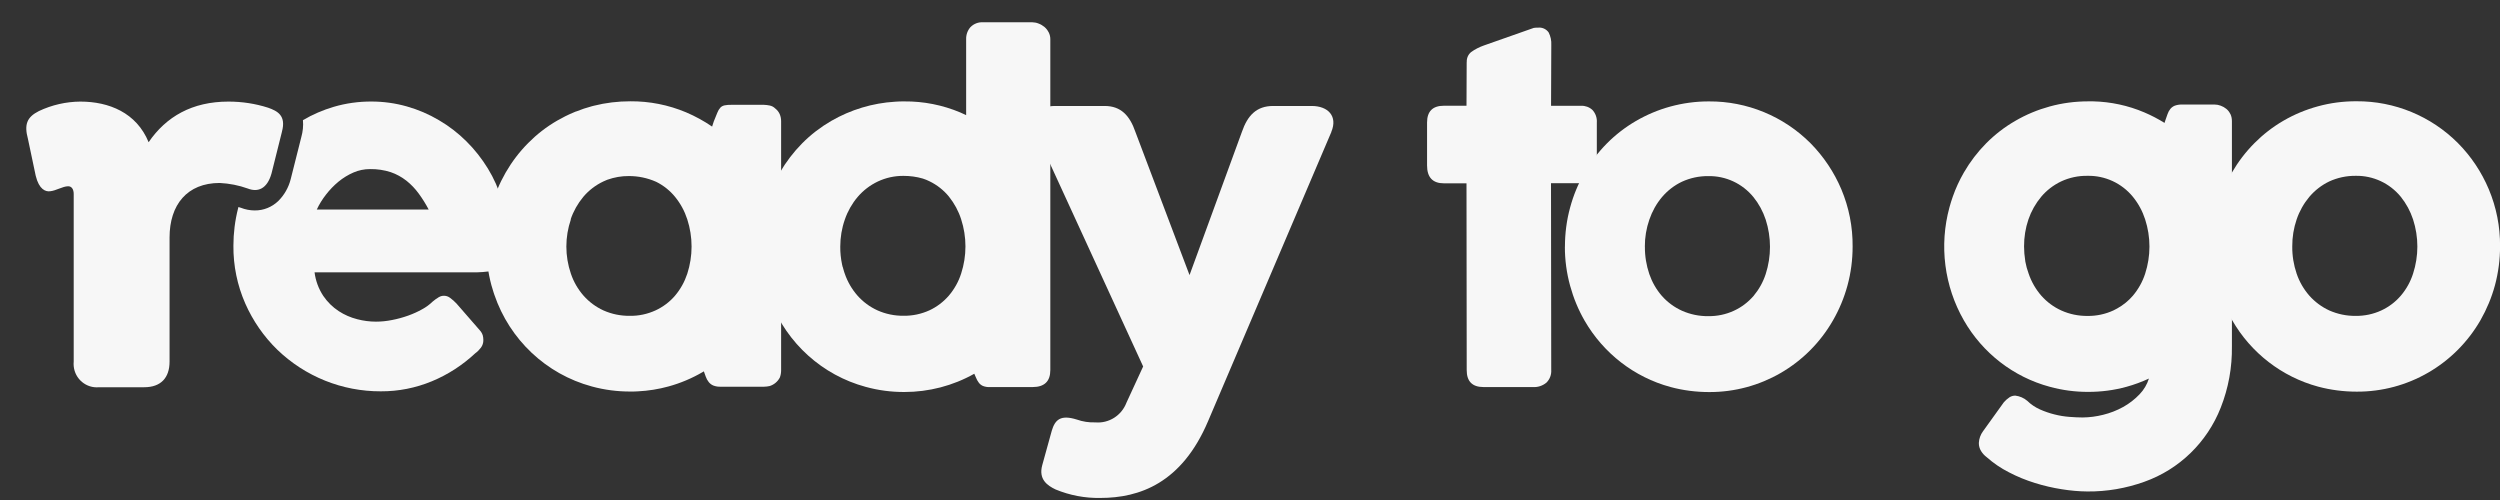
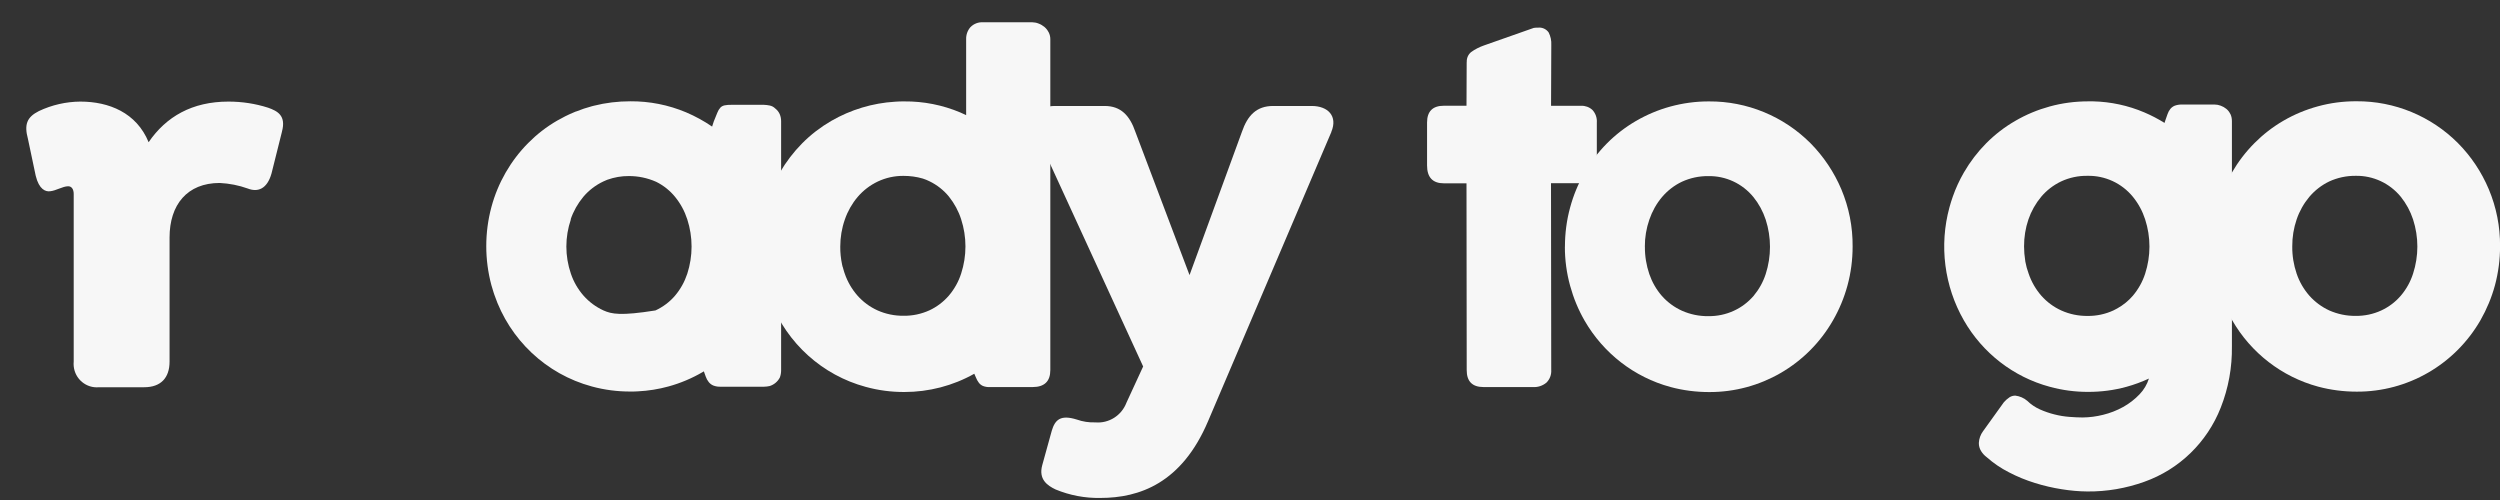
<svg xmlns="http://www.w3.org/2000/svg" width="85" height="17" viewBox="0 0 85 17" fill="none">
  <rect x="0" y="0" width="85" height="17" fill="#333333" stroke="none" />
  <g clip-path="url(#clip0_264_1689)">
    <path d="M45.266 4.488L41.073 14.323C40.177 16.433 38.737 16.93 37.411 16.93C36.889 16.94 36.374 16.841 35.893 16.643C35.608 16.508 35.305 16.298 35.436 15.817L35.759 14.649C35.872 14.265 36.063 14.093 36.612 14.265C36.813 14.336 37.027 14.369 37.239 14.361C37.701 14.402 38.134 14.128 38.3 13.69L38.867 12.46L35.205 4.486C34.959 3.948 35.32 3.603 35.87 3.603H37.559C38.109 3.603 38.413 3.928 38.604 4.486L40.444 9.353L42.224 4.486C42.415 3.93 42.718 3.603 43.287 3.603H44.597C45.151 3.603 45.491 3.948 45.264 4.486L45.266 4.488Z" fill="#F7F7F7" />
    <path d="M53.208 8.387C53.208 7.938 53.265 7.49 53.384 7.056C53.605 6.231 54.037 5.481 54.634 4.877C54.928 4.58 55.261 4.324 55.621 4.114C55.99 3.9 56.383 3.734 56.794 3.622C57.221 3.506 57.664 3.446 58.109 3.448C59.402 3.441 60.645 3.954 61.561 4.873C62.004 5.323 62.359 5.853 62.606 6.437C62.865 7.053 62.995 7.714 62.989 8.381C62.989 8.829 62.932 9.276 62.814 9.708C62.701 10.123 62.535 10.522 62.321 10.894C61.452 12.41 59.845 13.337 58.111 13.33C57.668 13.33 57.225 13.274 56.796 13.158C55.566 12.825 54.518 12.013 53.876 10.902C53.662 10.53 53.498 10.132 53.384 9.716C53.265 9.282 53.204 8.834 53.206 8.385L53.208 8.387ZM55.927 8.387C55.923 8.703 55.975 9.018 56.076 9.317C56.171 9.592 56.316 9.847 56.507 10.065C56.696 10.277 56.927 10.447 57.185 10.564C57.468 10.69 57.773 10.753 58.081 10.749C58.382 10.753 58.68 10.692 58.955 10.564C59.209 10.447 59.434 10.277 59.618 10.065C59.803 9.845 59.946 9.59 60.034 9.317C60.228 8.717 60.228 8.069 60.034 7.469C59.942 7.189 59.801 6.929 59.618 6.702C59.239 6.239 58.674 5.976 58.081 5.988C57.771 5.984 57.466 6.05 57.185 6.179C56.925 6.302 56.694 6.482 56.507 6.702C56.318 6.927 56.173 7.188 56.078 7.467C55.975 7.762 55.923 8.075 55.925 8.387H55.927Z" fill="#F7F7F7" />
    <path d="M75.22 8.377C75.22 7.928 75.278 7.481 75.396 7.047C75.617 6.223 76.049 5.473 76.647 4.87C76.941 4.573 77.273 4.316 77.634 4.106C78.002 3.892 78.395 3.728 78.806 3.616C79.234 3.498 79.677 3.441 80.121 3.443C81.414 3.435 82.657 3.948 83.573 4.868C84.018 5.317 84.371 5.847 84.618 6.432C84.877 7.047 85.007 7.708 85.002 8.376C85.002 8.823 84.944 9.27 84.828 9.702C84.715 10.117 84.549 10.514 84.337 10.886C83.466 12.398 81.861 13.324 80.129 13.316C79.686 13.316 79.243 13.26 78.814 13.145C77.584 12.811 76.534 12.001 75.894 10.888C75.455 10.127 75.226 9.259 75.228 8.377H75.222H75.22ZM77.937 8.377C77.933 8.694 77.985 9.008 78.086 9.305C78.18 9.581 78.327 9.835 78.518 10.053C78.707 10.265 78.938 10.437 79.195 10.555C79.478 10.68 79.784 10.744 80.091 10.74C80.392 10.744 80.69 10.682 80.965 10.555C81.219 10.437 81.445 10.267 81.628 10.053C81.815 9.833 81.956 9.579 82.044 9.305C82.239 8.705 82.239 8.059 82.044 7.46C81.952 7.18 81.811 6.92 81.628 6.692C81.25 6.229 80.685 5.967 80.091 5.978C79.782 5.975 79.476 6.04 79.195 6.169C78.936 6.293 78.705 6.472 78.518 6.692C78.329 6.918 78.182 7.178 78.086 7.46C77.985 7.755 77.935 8.065 77.937 8.377Z" fill="#F7F7F7" />
-     <path d="M26.51 3.88C26.476 3.805 26.426 3.741 26.361 3.691C26.308 3.637 26.241 3.601 26.167 3.587C26.104 3.574 26.039 3.566 25.972 3.564H24.863C24.786 3.562 24.708 3.568 24.631 3.583C24.58 3.595 24.53 3.62 24.494 3.658C24.448 3.709 24.414 3.766 24.389 3.832C24.357 3.907 24.315 4.011 24.267 4.133L24.212 4.304C23.935 4.114 23.639 3.952 23.329 3.82C22.726 3.566 22.081 3.439 21.428 3.444C21.012 3.444 20.597 3.493 20.192 3.595L20.118 3.614C19.939 3.662 19.763 3.72 19.591 3.79H19.583L19.497 3.826C19.308 3.905 19.123 3.998 18.946 4.1C18.585 4.308 18.253 4.565 17.959 4.862C17.361 5.465 16.929 6.216 16.708 7.039C16.475 7.909 16.475 8.827 16.708 9.698C16.731 9.781 16.756 9.862 16.782 9.943C16.79 9.968 16.8 9.995 16.807 10.018C17.328 11.55 18.57 12.72 20.12 13.139C20.547 13.256 20.991 13.314 21.433 13.312C21.517 13.312 21.602 13.312 21.686 13.306C22.039 13.289 22.388 13.233 22.73 13.139C23.139 13.027 23.53 12.861 23.896 12.647L23.931 12.626C23.954 12.689 23.975 12.749 23.996 12.807C24.019 12.873 24.053 12.936 24.097 12.99C24.139 13.042 24.192 13.083 24.253 13.108C24.334 13.139 24.422 13.152 24.507 13.148H25.976C26.041 13.148 26.105 13.139 26.17 13.125C26.317 13.079 26.442 12.975 26.514 12.836C26.545 12.757 26.558 12.674 26.558 12.591V4.121C26.558 4.038 26.543 3.957 26.51 3.88ZM19.402 7.459C19.497 7.18 19.644 6.919 19.833 6.692C20.021 6.47 20.253 6.293 20.515 6.169C20.547 6.154 20.582 6.138 20.616 6.125L20.656 6.109C20.887 6.027 21.132 5.984 21.376 5.986C21.695 5.984 22.012 6.05 22.304 6.179L22.317 6.185C22.562 6.308 22.778 6.48 22.951 6.692C23.137 6.919 23.278 7.18 23.368 7.459C23.562 8.059 23.562 8.705 23.368 9.305C23.278 9.579 23.137 9.833 22.951 10.053C22.768 10.267 22.541 10.437 22.285 10.555C22.01 10.68 21.712 10.744 21.412 10.738C21.105 10.742 20.8 10.68 20.519 10.555C20.261 10.437 20.03 10.267 19.841 10.053C19.65 9.835 19.503 9.581 19.41 9.305C19.205 8.707 19.205 8.057 19.41 7.459H19.406H19.402Z" fill="#F7F7F7" />
+     <path d="M26.51 3.88C26.476 3.805 26.426 3.741 26.361 3.691C26.308 3.637 26.241 3.601 26.167 3.587C26.104 3.574 26.039 3.566 25.972 3.564H24.863C24.786 3.562 24.708 3.568 24.631 3.583C24.58 3.595 24.53 3.62 24.494 3.658C24.448 3.709 24.414 3.766 24.389 3.832C24.357 3.907 24.315 4.011 24.267 4.133L24.212 4.304C23.935 4.114 23.639 3.952 23.329 3.82C22.726 3.566 22.081 3.439 21.428 3.444C21.012 3.444 20.597 3.493 20.192 3.595L20.118 3.614C19.939 3.662 19.763 3.72 19.591 3.79H19.583L19.497 3.826C19.308 3.905 19.123 3.998 18.946 4.1C18.585 4.308 18.253 4.565 17.959 4.862C17.361 5.465 16.929 6.216 16.708 7.039C16.475 7.909 16.475 8.827 16.708 9.698C16.731 9.781 16.756 9.862 16.782 9.943C16.79 9.968 16.8 9.995 16.807 10.018C17.328 11.55 18.57 12.72 20.12 13.139C20.547 13.256 20.991 13.314 21.433 13.312C21.517 13.312 21.602 13.312 21.686 13.306C22.039 13.289 22.388 13.233 22.73 13.139C23.139 13.027 23.53 12.861 23.896 12.647L23.931 12.626C23.954 12.689 23.975 12.749 23.996 12.807C24.019 12.873 24.053 12.936 24.097 12.99C24.139 13.042 24.192 13.083 24.253 13.108C24.334 13.139 24.422 13.152 24.507 13.148H25.976C26.041 13.148 26.105 13.139 26.17 13.125C26.317 13.079 26.442 12.975 26.514 12.836C26.545 12.757 26.558 12.674 26.558 12.591V4.121C26.558 4.038 26.543 3.957 26.51 3.88ZM19.402 7.459C19.497 7.18 19.644 6.919 19.833 6.692C20.021 6.47 20.253 6.293 20.515 6.169C20.547 6.154 20.582 6.138 20.616 6.125L20.656 6.109C20.887 6.027 21.132 5.984 21.376 5.986C21.695 5.984 22.012 6.05 22.304 6.179L22.317 6.185C22.562 6.308 22.778 6.48 22.951 6.692C23.137 6.919 23.278 7.18 23.368 7.459C23.562 8.059 23.562 8.705 23.368 9.305C23.278 9.579 23.137 9.833 22.951 10.053C22.768 10.267 22.541 10.437 22.285 10.555C21.105 10.742 20.8 10.68 20.519 10.555C20.261 10.437 20.03 10.267 19.841 10.053C19.65 9.835 19.503 9.581 19.41 9.305C19.205 8.707 19.205 8.057 19.41 7.459H19.406H19.402Z" fill="#F7F7F7" />
    <path d="M75.829 3.872C75.797 3.805 75.749 3.745 75.692 3.699C75.635 3.653 75.572 3.618 75.503 3.593C75.436 3.568 75.365 3.554 75.295 3.554H74.185C74.103 3.552 74.021 3.566 73.943 3.593C73.886 3.616 73.834 3.653 73.794 3.701C73.752 3.753 73.718 3.813 73.697 3.878L73.615 4.112L73.594 4.179C73.374 4.042 73.145 3.923 72.908 3.822C72.356 3.587 71.766 3.46 71.167 3.446H71.004C70.562 3.446 70.119 3.502 69.691 3.62C69.28 3.732 68.887 3.896 68.519 4.11C68.158 4.318 67.826 4.574 67.531 4.871C67.237 5.168 66.982 5.502 66.772 5.865C66.621 6.127 66.493 6.403 66.394 6.688C66.352 6.806 66.315 6.927 66.281 7.051C65.928 8.347 66.105 9.731 66.772 10.894C67.411 12.007 68.461 12.819 69.691 13.15C70.119 13.268 70.562 13.326 71.004 13.324C71.444 13.324 71.881 13.268 72.305 13.15C72.564 13.079 72.818 12.985 73.063 12.871C73 13.071 72.891 13.255 72.746 13.405C72.584 13.576 72.394 13.723 72.188 13.837C71.975 13.956 71.743 14.045 71.507 14.103C71.278 14.161 71.043 14.192 70.808 14.194C70.674 14.194 70.523 14.186 70.361 14.174C70.191 14.161 70.021 14.134 69.855 14.091C69.683 14.049 69.517 13.991 69.357 13.92C69.198 13.848 69.053 13.752 68.929 13.63C68.813 13.53 68.671 13.469 68.519 13.451C68.45 13.451 68.383 13.47 68.324 13.507C68.253 13.555 68.188 13.611 68.131 13.677L67.423 14.662C67.337 14.778 67.287 14.917 67.281 15.061C67.279 15.158 67.306 15.254 67.356 15.335C67.406 15.416 67.47 15.486 67.545 15.542C67.774 15.744 68.026 15.918 68.299 16.056C68.584 16.205 68.879 16.326 69.185 16.421C69.487 16.515 69.794 16.587 70.105 16.635C70.392 16.681 70.68 16.708 70.97 16.71C71.629 16.716 72.284 16.604 72.906 16.381C74.094 15.96 75.041 15.04 75.505 13.86C75.768 13.195 75.896 12.485 75.885 11.77V4.115C75.885 4.033 75.869 3.95 75.833 3.874L75.829 3.872ZM71.854 10.556C71.579 10.682 71.281 10.745 70.98 10.742C70.672 10.745 70.367 10.684 70.084 10.556C69.826 10.439 69.596 10.269 69.406 10.055C69.216 9.837 69.069 9.583 68.975 9.307C68.925 9.174 68.887 9.037 68.862 8.898L68.857 8.859C68.832 8.699 68.818 8.539 68.818 8.377C68.817 8.065 68.866 7.754 68.967 7.459C69.063 7.18 69.21 6.919 69.399 6.692C69.586 6.47 69.817 6.293 70.077 6.169C70.357 6.038 70.663 5.973 70.972 5.978C71.568 5.965 72.139 6.227 72.519 6.692C72.704 6.919 72.845 7.18 72.935 7.459C73.13 8.059 73.13 8.705 72.935 9.305C72.847 9.579 72.704 9.833 72.519 10.053C72.368 10.229 72.188 10.375 71.986 10.487C71.942 10.512 71.9 10.533 71.854 10.556Z" fill="#F7F7F7" />
    <path d="M9.586 4.48L9.231 5.899C9.082 6.428 8.763 6.543 8.425 6.41C8.118 6.3 7.797 6.237 7.47 6.221C6.365 6.221 5.765 6.96 5.765 8.077V12.296C5.765 12.846 5.468 13.166 4.904 13.166H3.367C2.934 13.208 2.548 12.888 2.506 12.45C2.501 12.398 2.501 12.346 2.506 12.294V6.597C2.506 6.428 2.432 6.333 2.319 6.333C2.132 6.333 1.907 6.484 1.701 6.503C1.552 6.522 1.328 6.445 1.214 5.975L0.95 4.723C0.818 4.231 0.912 3.984 1.323 3.776C1.764 3.568 2.243 3.458 2.73 3.454C3.703 3.454 4.641 3.83 5.053 4.835C5.649 3.965 6.533 3.454 7.768 3.454C8.227 3.454 8.681 3.523 9.116 3.662C9.435 3.776 9.735 3.928 9.586 4.476V4.48Z" fill="#F7F7F7" />
-     <path d="M17.061 6.796C16.95 6.42 16.792 6.061 16.587 5.728C16.381 5.392 16.137 5.082 15.858 4.806C15.577 4.526 15.262 4.283 14.921 4.085C14.579 3.882 14.212 3.726 13.83 3.618C13.441 3.508 13.036 3.452 12.631 3.452C12.196 3.45 11.762 3.51 11.344 3.633C10.98 3.741 10.628 3.892 10.3 4.085C10.317 4.277 10.298 4.472 10.245 4.659L9.889 6.071L9.884 6.09C9.813 6.374 9.666 6.632 9.46 6.836C9.244 7.043 8.96 7.157 8.664 7.155C8.501 7.155 8.341 7.124 8.188 7.064L8.106 7.039L8.097 7.076C7.99 7.494 7.936 7.924 7.936 8.356C7.93 9.031 8.068 9.702 8.339 10.319C8.599 10.908 8.967 11.44 9.425 11.887C10.374 12.803 11.636 13.31 12.948 13.305C13.544 13.308 14.134 13.191 14.684 12.963C15.228 12.738 15.726 12.415 16.158 12.012C16.232 11.959 16.297 11.893 16.352 11.82C16.408 11.744 16.436 11.654 16.434 11.561C16.434 11.507 16.427 11.451 16.413 11.399C16.391 11.334 16.356 11.274 16.308 11.224L15.52 10.319C15.451 10.246 15.377 10.18 15.297 10.123C15.186 10.04 15.035 10.034 14.917 10.105C14.844 10.148 14.777 10.198 14.712 10.252C14.607 10.354 14.487 10.443 14.359 10.512C14.206 10.599 14.046 10.67 13.88 10.73C13.7 10.794 13.519 10.844 13.332 10.88C13.15 10.917 12.965 10.936 12.782 10.936C12.568 10.936 12.356 10.908 12.148 10.854C11.923 10.797 11.711 10.705 11.516 10.578C11.31 10.443 11.132 10.267 10.993 10.063C10.833 9.822 10.731 9.546 10.695 9.259H16.056C16.295 9.264 16.534 9.247 16.769 9.203C16.904 9.18 17.028 9.108 17.114 8.998C17.191 8.881 17.231 8.744 17.229 8.603C17.236 8.439 17.24 8.225 17.24 7.965C17.238 7.567 17.179 7.174 17.065 6.796H17.061ZM10.771 7.124C10.855 6.944 10.959 6.777 11.081 6.62C11.207 6.457 11.35 6.308 11.508 6.177C11.663 6.05 11.835 5.944 12.018 5.865C12.196 5.787 12.387 5.749 12.58 5.749C12.818 5.745 13.057 5.78 13.284 5.853C13.479 5.919 13.658 6.019 13.821 6.146C13.977 6.271 14.118 6.418 14.237 6.582C14.363 6.754 14.476 6.935 14.575 7.124H10.77H10.771Z" fill="#F7F7F7" />
    <path d="M35.654 1.099C35.62 1.03 35.572 0.968 35.513 0.918C35.452 0.868 35.385 0.827 35.31 0.8C35.245 0.773 35.177 0.76 35.106 0.758H33.43C33.267 0.746 33.109 0.806 32.994 0.924C32.897 1.036 32.845 1.18 32.849 1.331V3.915C32.784 3.884 32.718 3.853 32.651 3.824C32.047 3.57 31.4 3.442 30.747 3.448C30.642 3.448 30.535 3.448 30.432 3.458C29.668 3.504 28.926 3.728 28.261 4.112C27.9 4.322 27.568 4.576 27.274 4.873C26.98 5.17 26.726 5.504 26.514 5.867C26.44 5.998 26.369 6.131 26.306 6.27C25.814 7.346 25.712 8.564 26.023 9.71C26.073 9.893 26.134 10.072 26.205 10.25C26.766 11.679 27.963 12.757 29.435 13.154C29.863 13.272 30.306 13.33 30.749 13.328C31.581 13.328 32.401 13.116 33.126 12.707C33.145 12.751 33.164 12.792 33.18 12.832C33.204 12.896 33.239 12.957 33.279 13.011C33.315 13.06 33.363 13.096 33.416 13.121C33.489 13.15 33.569 13.164 33.647 13.16H35.108C35.509 13.16 35.711 12.967 35.711 12.581V1.331C35.711 1.25 35.692 1.171 35.656 1.099H35.654ZM28.649 9.074C28.641 9.047 28.635 9.02 28.63 8.991C28.588 8.792 28.567 8.59 28.569 8.387C28.569 8.073 28.62 7.76 28.725 7.463C28.821 7.182 28.97 6.921 29.16 6.696C29.349 6.476 29.581 6.297 29.842 6.173C30.119 6.042 30.421 5.976 30.724 5.98C30.944 5.98 31.163 6.009 31.375 6.071C31.454 6.096 31.53 6.127 31.602 6.163C31.858 6.287 32.086 6.466 32.265 6.686C32.448 6.916 32.59 7.176 32.679 7.456C32.874 8.055 32.874 8.701 32.679 9.301C32.592 9.575 32.448 9.83 32.263 10.049C32.08 10.261 31.855 10.433 31.601 10.551C31.326 10.676 31.028 10.74 30.726 10.736C30.419 10.74 30.113 10.678 29.831 10.551C29.573 10.433 29.342 10.263 29.153 10.049C28.962 9.831 28.815 9.577 28.721 9.301C28.714 9.284 28.708 9.264 28.702 9.247C28.683 9.189 28.666 9.131 28.651 9.07L28.649 9.074Z" fill="#F7F7F7" />
    <path d="M49.87 2.118C49.861 1.983 49.916 1.853 50.019 1.769C50.153 1.674 50.3 1.599 50.455 1.545L52.148 0.949C52.173 0.943 52.198 0.941 52.223 0.941H52.286C52.429 0.922 52.57 0.984 52.654 1.103C52.721 1.234 52.752 1.381 52.744 1.527L52.736 3.597H53.756C53.899 3.591 54.038 3.641 54.143 3.739C54.25 3.855 54.304 4.011 54.292 4.168V5.62C54.308 5.787 54.252 5.955 54.143 6.083C54.038 6.183 53.899 6.235 53.756 6.229H52.734L52.742 12.578C52.753 12.74 52.692 12.898 52.578 13.01C52.45 13.116 52.288 13.17 52.123 13.16H50.441C50.057 13.16 49.867 12.967 49.868 12.581L49.861 6.233H49.093C48.711 6.233 48.52 6.03 48.52 5.624V4.168C48.52 3.786 48.711 3.595 49.093 3.595H49.861L49.867 2.116L49.87 2.118Z" fill="#F7F7F7" />
  </g>
  <defs>
    <clipPath id="clip0_264_1689">
      <rect width="84.105" height="16.174" fill="white" transform="translate(0.895 0.758)" />
    </clipPath>
  </defs>
</svg>